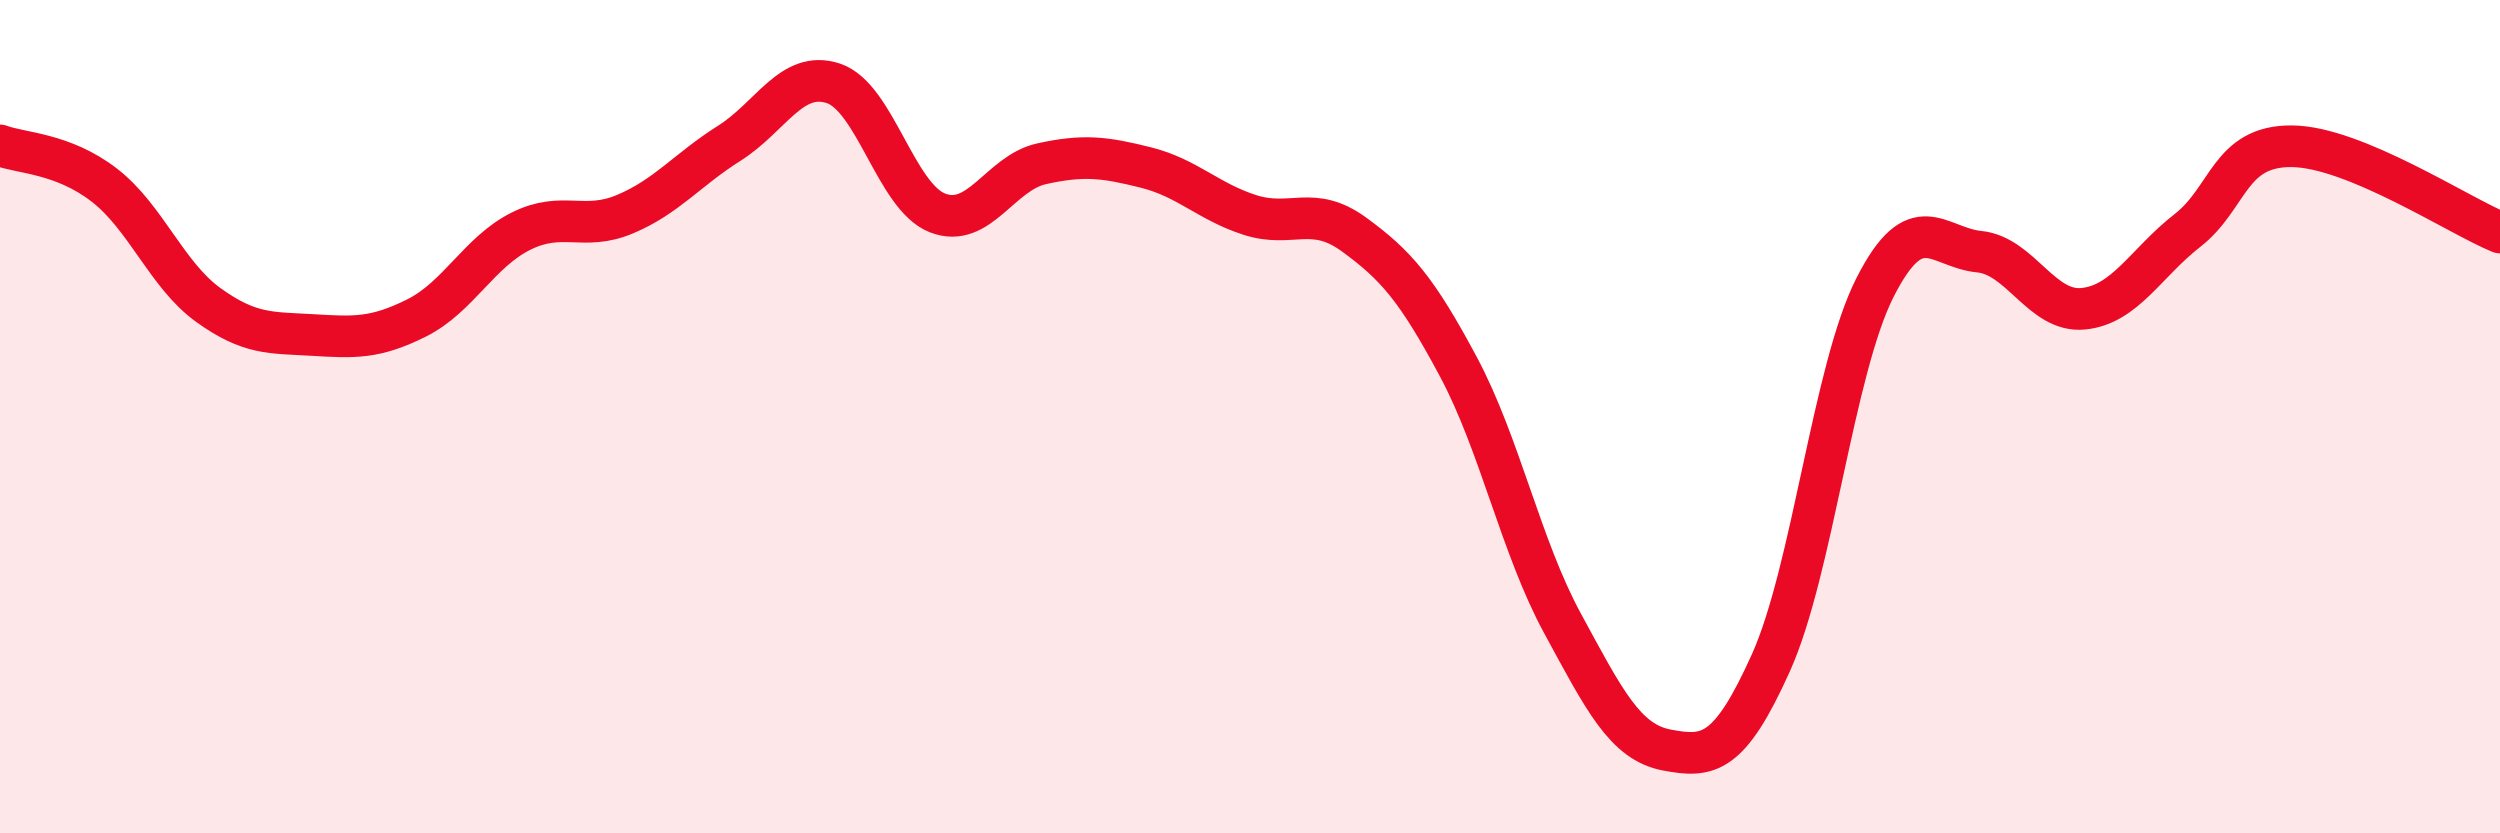
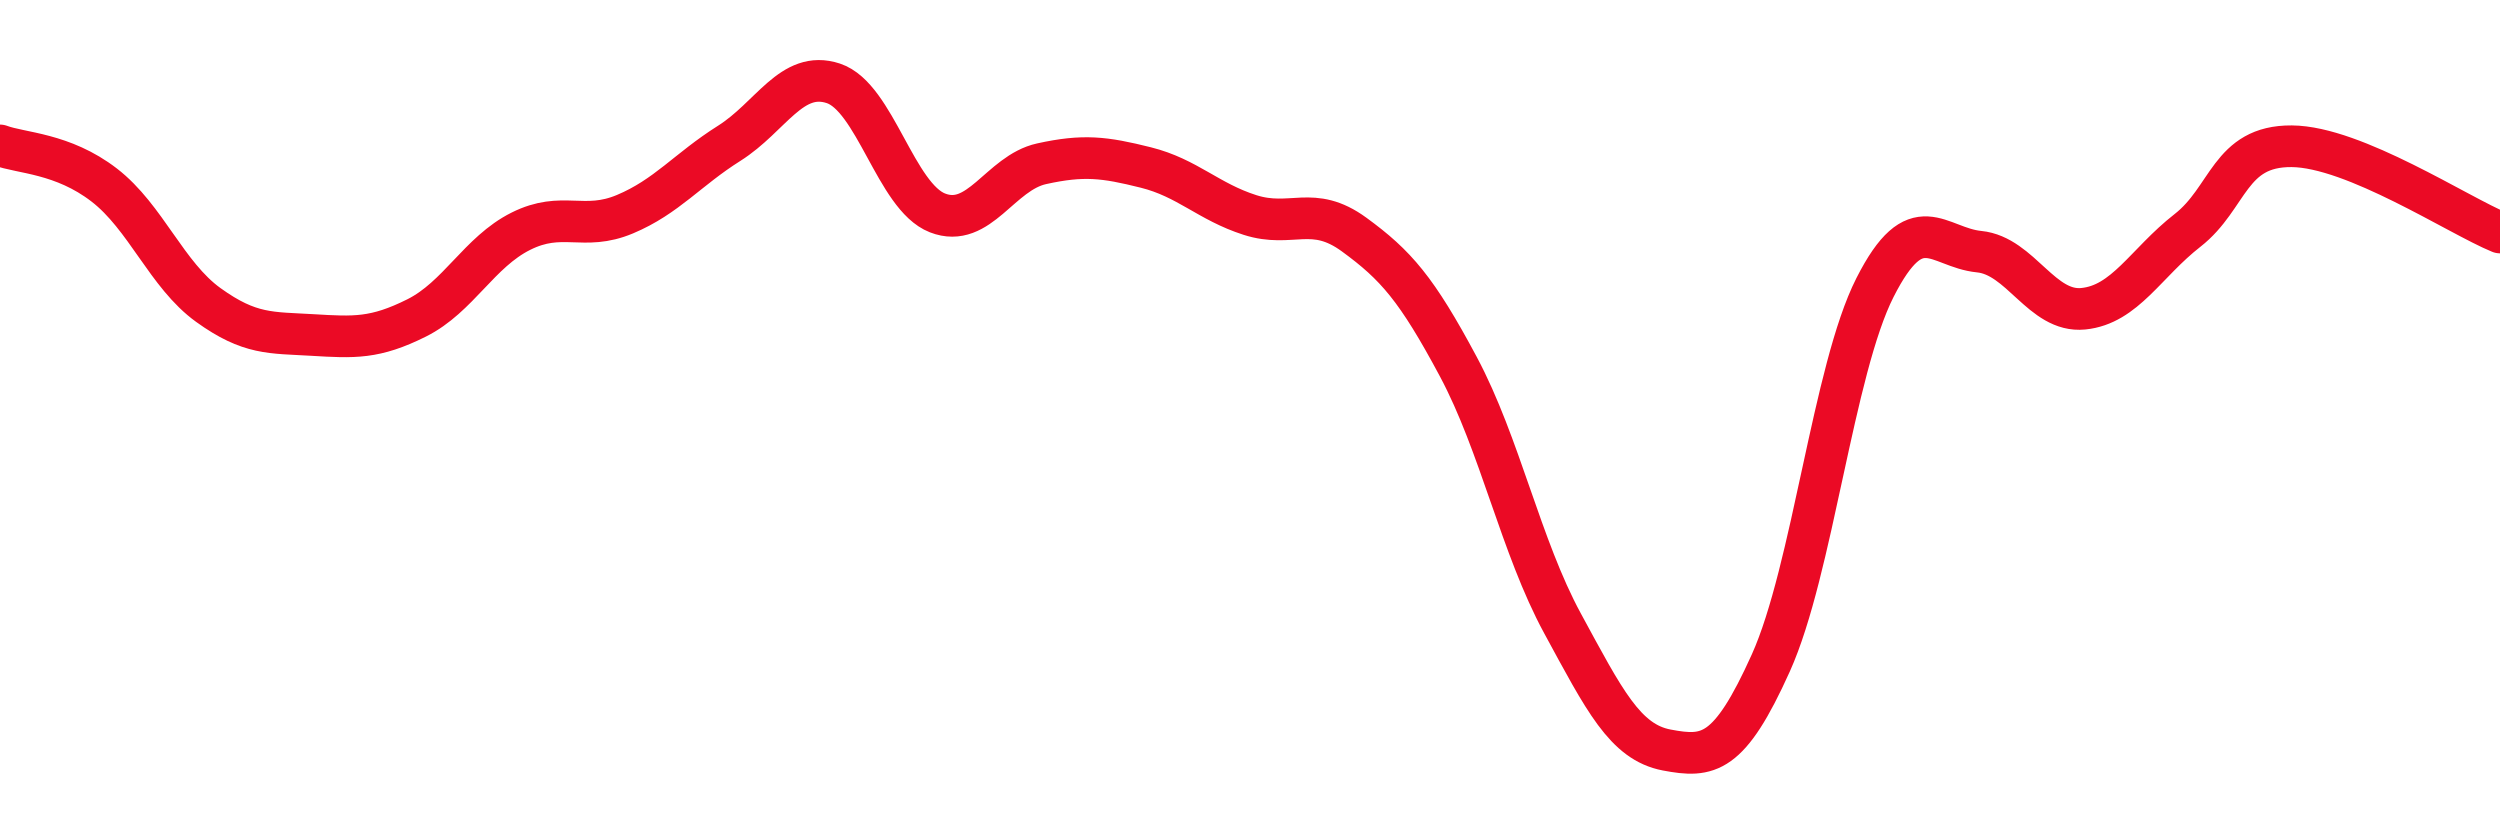
<svg xmlns="http://www.w3.org/2000/svg" width="60" height="20" viewBox="0 0 60 20">
-   <path d="M 0,3.49 C 0.5,3.68 1.5,3.67 2.5,4.44 C 3.5,5.21 4,6.6 5,7.32 C 6,8.04 6.5,7.98 7.5,8.04 C 8.5,8.1 9,8.13 10,7.63 C 11,7.13 11.5,6.05 12.5,5.55 C 13.5,5.05 14,5.56 15,5.14 C 16,4.72 16.5,4.07 17.5,3.44 C 18.5,2.81 19,1.67 20,2 C 21,2.33 21.5,4.72 22.5,5.11 C 23.5,5.5 24,4.15 25,3.93 C 26,3.71 26.5,3.77 27.5,4.02 C 28.5,4.27 29,4.84 30,5.16 C 31,5.48 31.5,4.9 32.5,5.63 C 33.5,6.36 34,6.93 35,8.8 C 36,10.67 36.5,13.12 37.5,14.96 C 38.5,16.8 39,17.81 40,18 C 41,18.19 41.5,18.13 42.5,15.91 C 43.5,13.69 44,8.87 45,6.9 C 46,4.93 46.5,5.94 47.5,6.04 C 48.5,6.14 49,7.51 50,7.41 C 51,7.31 51.5,6.31 52.5,5.53 C 53.5,4.75 53.5,3.5 55,3.51 C 56.5,3.52 59,5.17 60,5.58L60 20L0 20Z" fill="#EB0A25" opacity="0.1" stroke-linecap="round" stroke-linejoin="round" />
  <path d="M 0,3.49 C 0.5,3.68 1.5,3.67 2.5,4.44 C 3.5,5.21 4,6.6 5,7.32 C 6,8.04 6.5,7.98 7.5,8.04 C 8.5,8.1 9,8.13 10,7.63 C 11,7.13 11.5,6.05 12.5,5.55 C 13.5,5.05 14,5.56 15,5.14 C 16,4.72 16.5,4.07 17.5,3.44 C 18.5,2.81 19,1.67 20,2 C 21,2.33 21.5,4.72 22.5,5.11 C 23.5,5.5 24,4.15 25,3.93 C 26,3.71 26.5,3.77 27.5,4.02 C 28.5,4.27 29,4.84 30,5.16 C 31,5.48 31.5,4.9 32.5,5.63 C 33.5,6.36 34,6.93 35,8.8 C 36,10.67 36.5,13.12 37.5,14.96 C 38.5,16.8 39,17.81 40,18 C 41,18.19 41.5,18.13 42.5,15.91 C 43.5,13.69 44,8.87 45,6.9 C 46,4.93 46.5,5.94 47.5,6.04 C 48.5,6.14 49,7.51 50,7.41 C 51,7.31 51.5,6.31 52.5,5.53 C 53.5,4.75 53.5,3.5 55,3.51 C 56.5,3.52 59,5.17 60,5.58" stroke="#EB0A25" stroke-width="1" fill="none" stroke-linecap="round" stroke-linejoin="round" />
</svg>